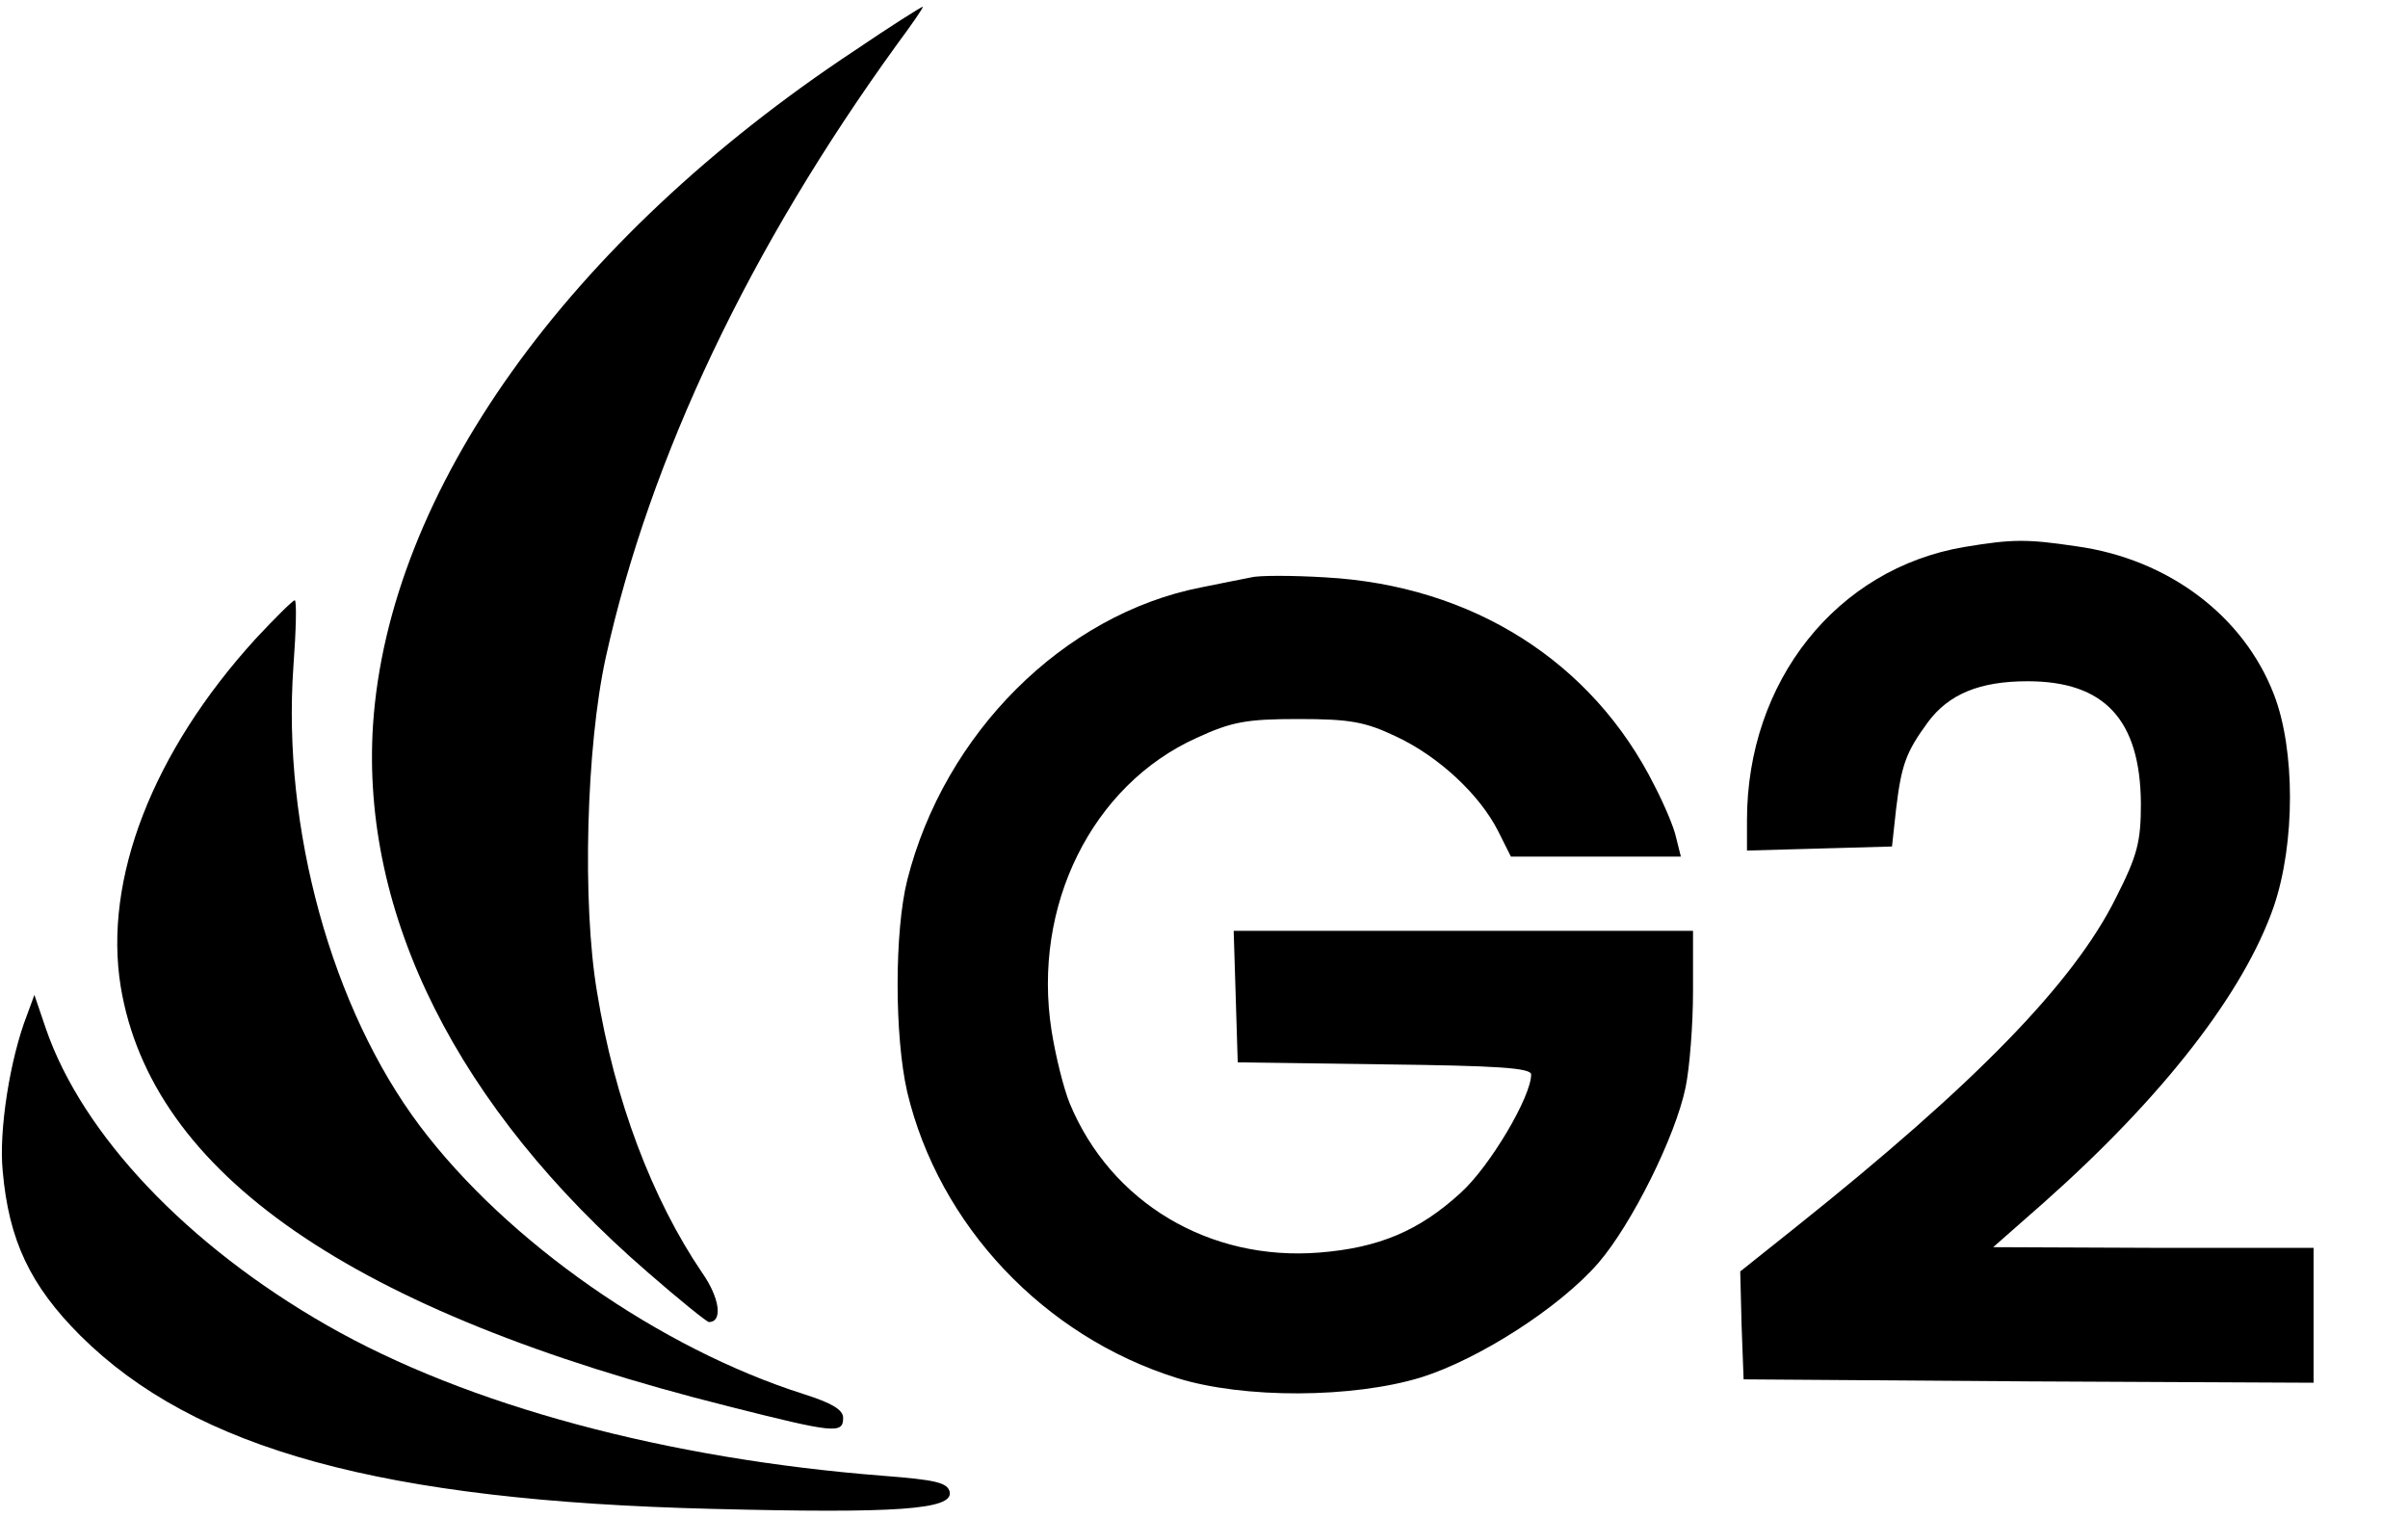
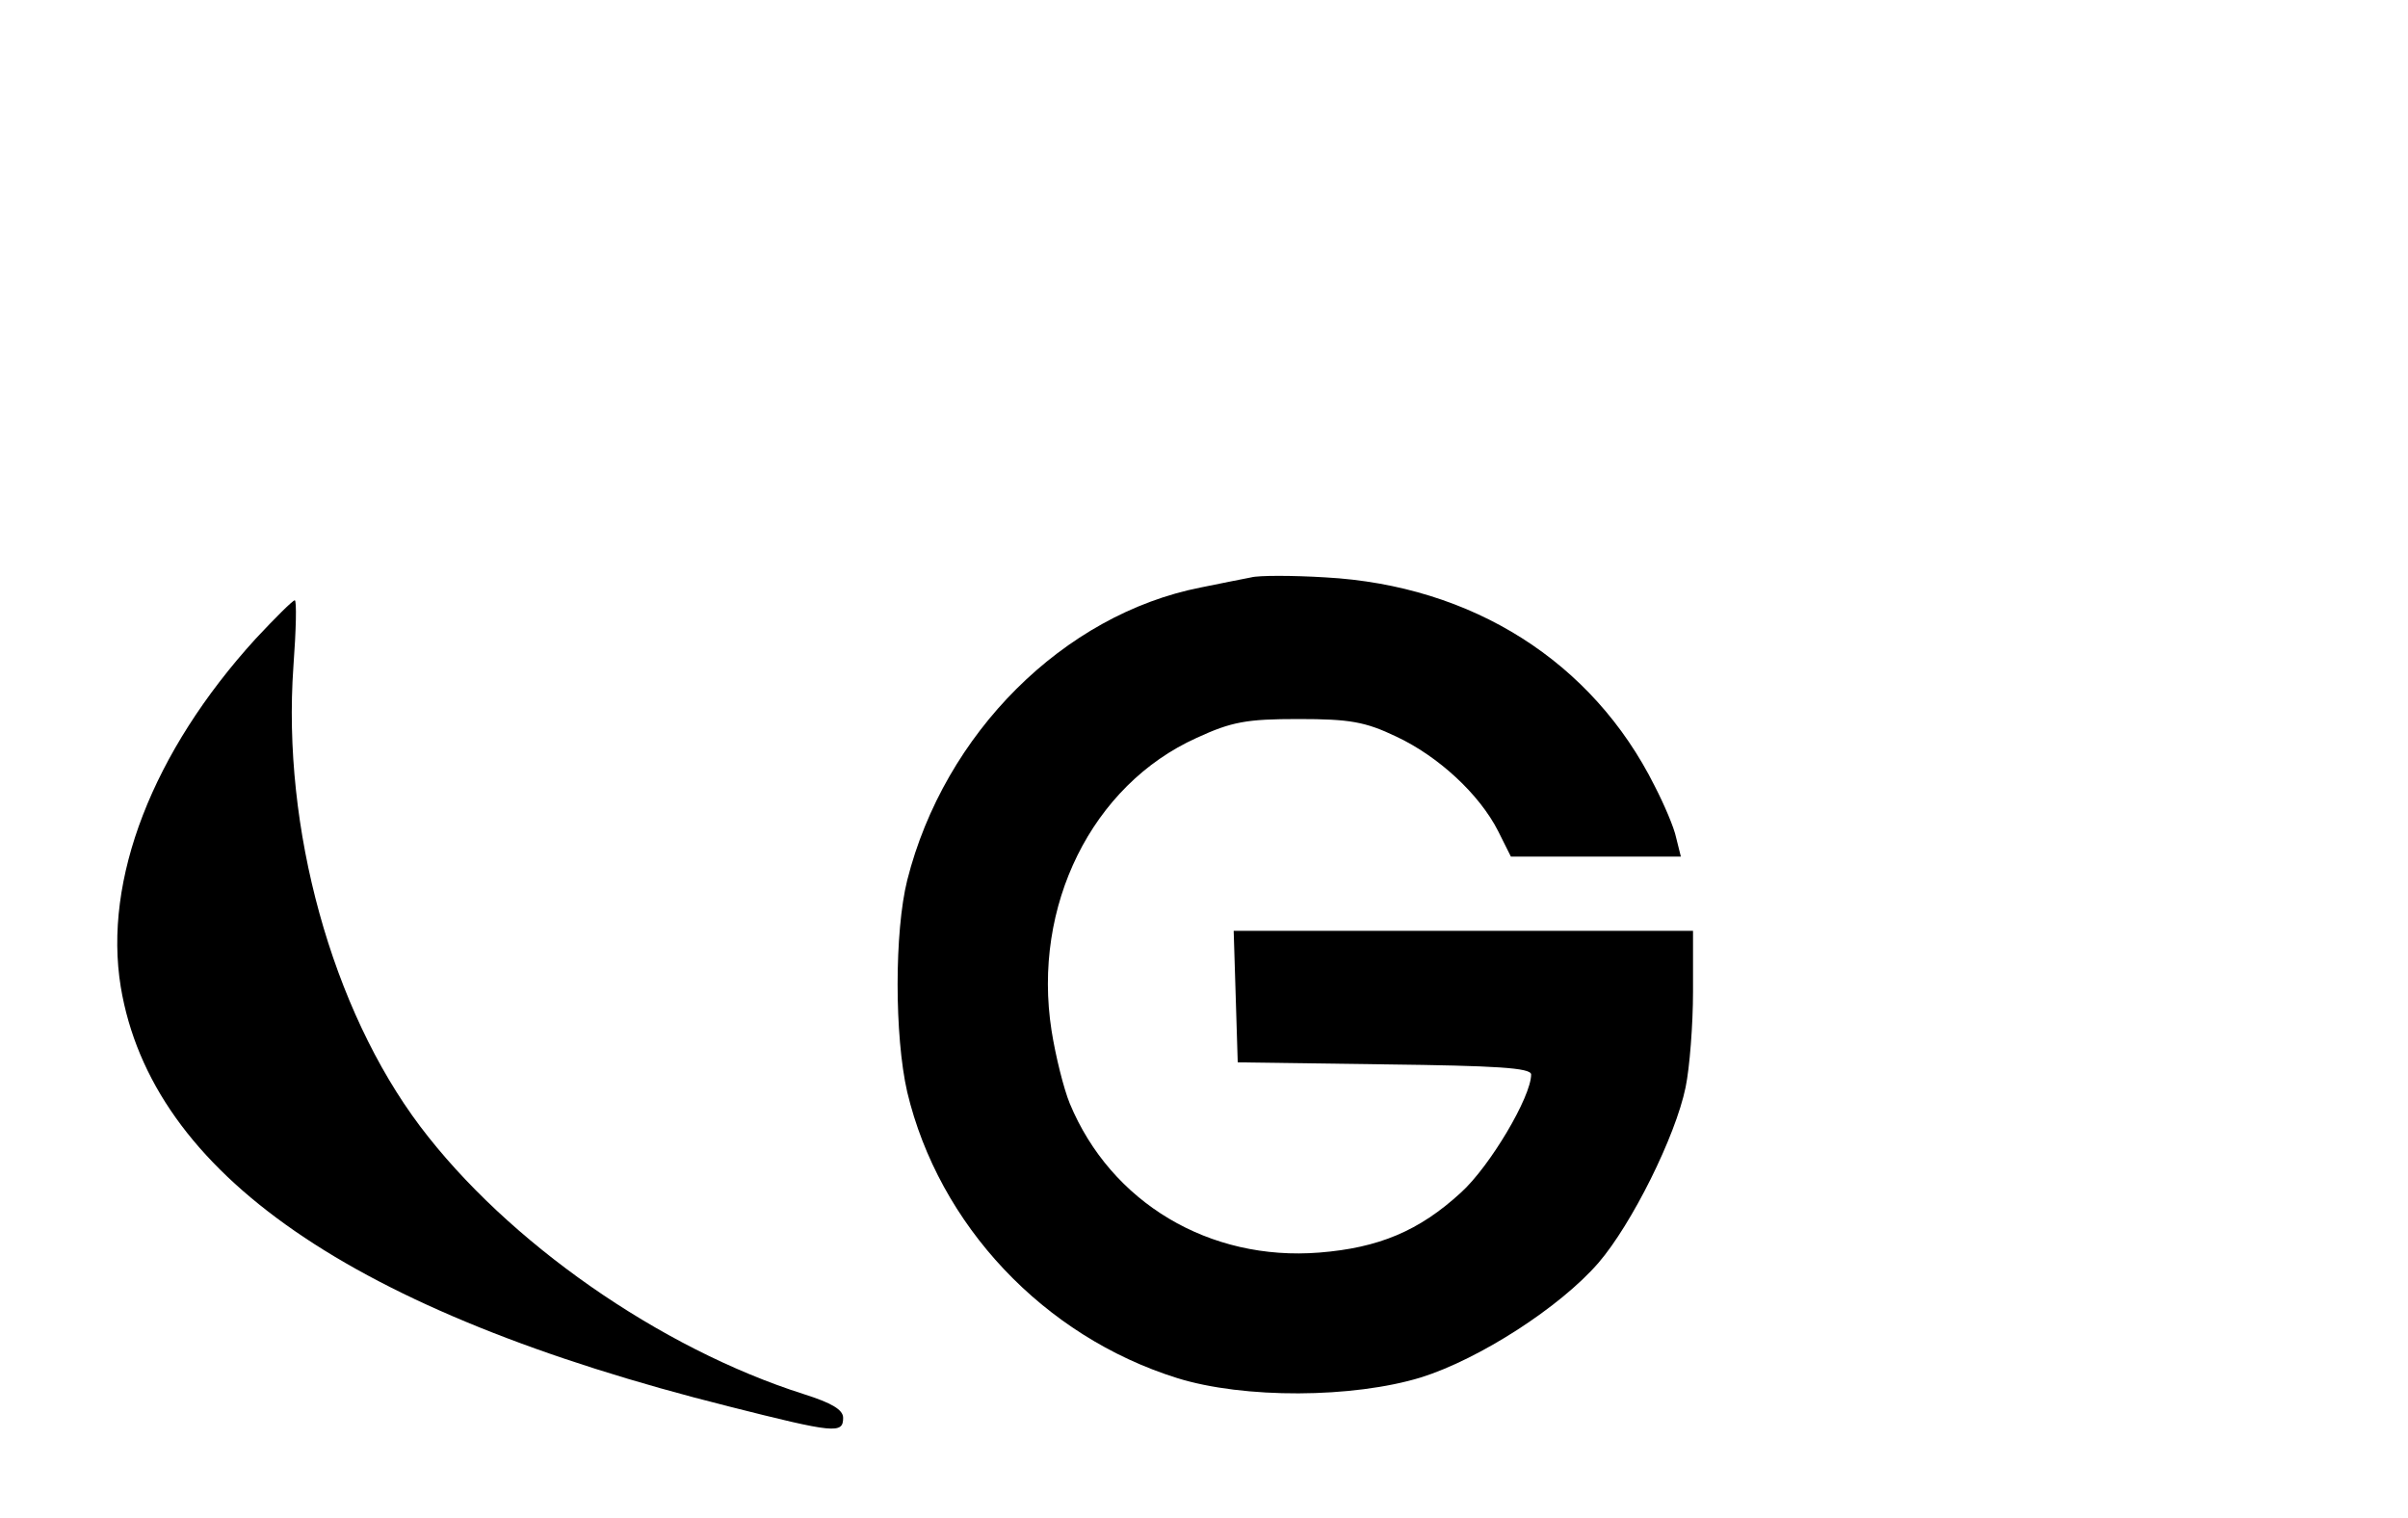
<svg xmlns="http://www.w3.org/2000/svg" version="1.0" width="357pt" height="225pt" viewBox="0 0 357 225" preserveAspectRatio="xMidYMid meet">
  <g transform="translate(0,225) scale(0.1,-0.1)" fill="#000000" stroke="none">
-     <path d="M1267 2175 c-426 -282 -691 -654 -714 -1000 -18 -281 125 -567 407 -811 47 -41 88 -74 91 -74 21 0 16 36 -10 73 -74 109 -130 256 -156 417 -22 131 -16 362 13 495 66 298 214 608 431 908 23 31 41 57 39 57 -2 0 -48 -29 -101 -65z" />
-     <path d="M2912 1439 c-189 -32 -322 -199 -322 -405 l0 -45 108 3 107 3 6 55 c8 67 15 85 47 129 31 42 77 61 148 61 114 0 167 -57 168 -181 0 -57 -5 -77 -37 -140 -63 -127 -210 -277 -473 -487 l-84 -67 2 -80 3 -80 423 -3 422 -2 0 100 0 100 -237 0 -238 1 75 66 c178 158 297 312 341 439 32 94 32 233 0 315 -45 116 -156 200 -292 219 -74 11 -95 11 -167 -1z" />
    <path d="M1855 1394 c-11 -2 -45 -9 -75 -15 -203 -40 -380 -216 -435 -434 -19 -76 -19 -231 0 -314 47 -197 202 -362 400 -424 99 -31 261 -30 362 1 86 27 206 104 263 170 49 57 114 187 129 260 6 29 11 93 11 142 l0 90 -340 0 -341 0 3 -97 3 -98 218 -3 c164 -2 217 -5 217 -15 0 -33 -61 -136 -104 -175 -62 -57 -122 -82 -210 -89 -163 -13 -309 74 -370 221 -9 22 -21 70 -27 108 -29 185 60 364 215 434 52 24 74 28 151 28 76 0 99 -4 145 -26 62 -29 123 -85 151 -140 l19 -38 126 0 126 0 -7 28 c-3 15 -18 50 -32 77 -92 184 -270 297 -488 309 -49 3 -99 3 -110 0z" />
    <path d="M379 1303 c-153 -168 -226 -357 -200 -516 46 -277 343 -482 901 -622 158 -40 170 -41 170 -17 0 12 -17 22 -58 35 -214 68 -440 226 -569 397 -131 174 -205 442 -188 682 4 54 5 98 2 98 -3 0 -29 -26 -58 -57z" />
-     <path d="M40 745 c-25 -64 -42 -171 -36 -231 9 -103 41 -170 115 -244 170 -169 448 -245 937 -257 274 -7 357 -1 352 25 -3 14 -21 18 -98 24 -321 25 -617 104 -825 223 -208 119 -363 283 -417 440 l-17 50 -11 -30z" />
  </g>
</svg>